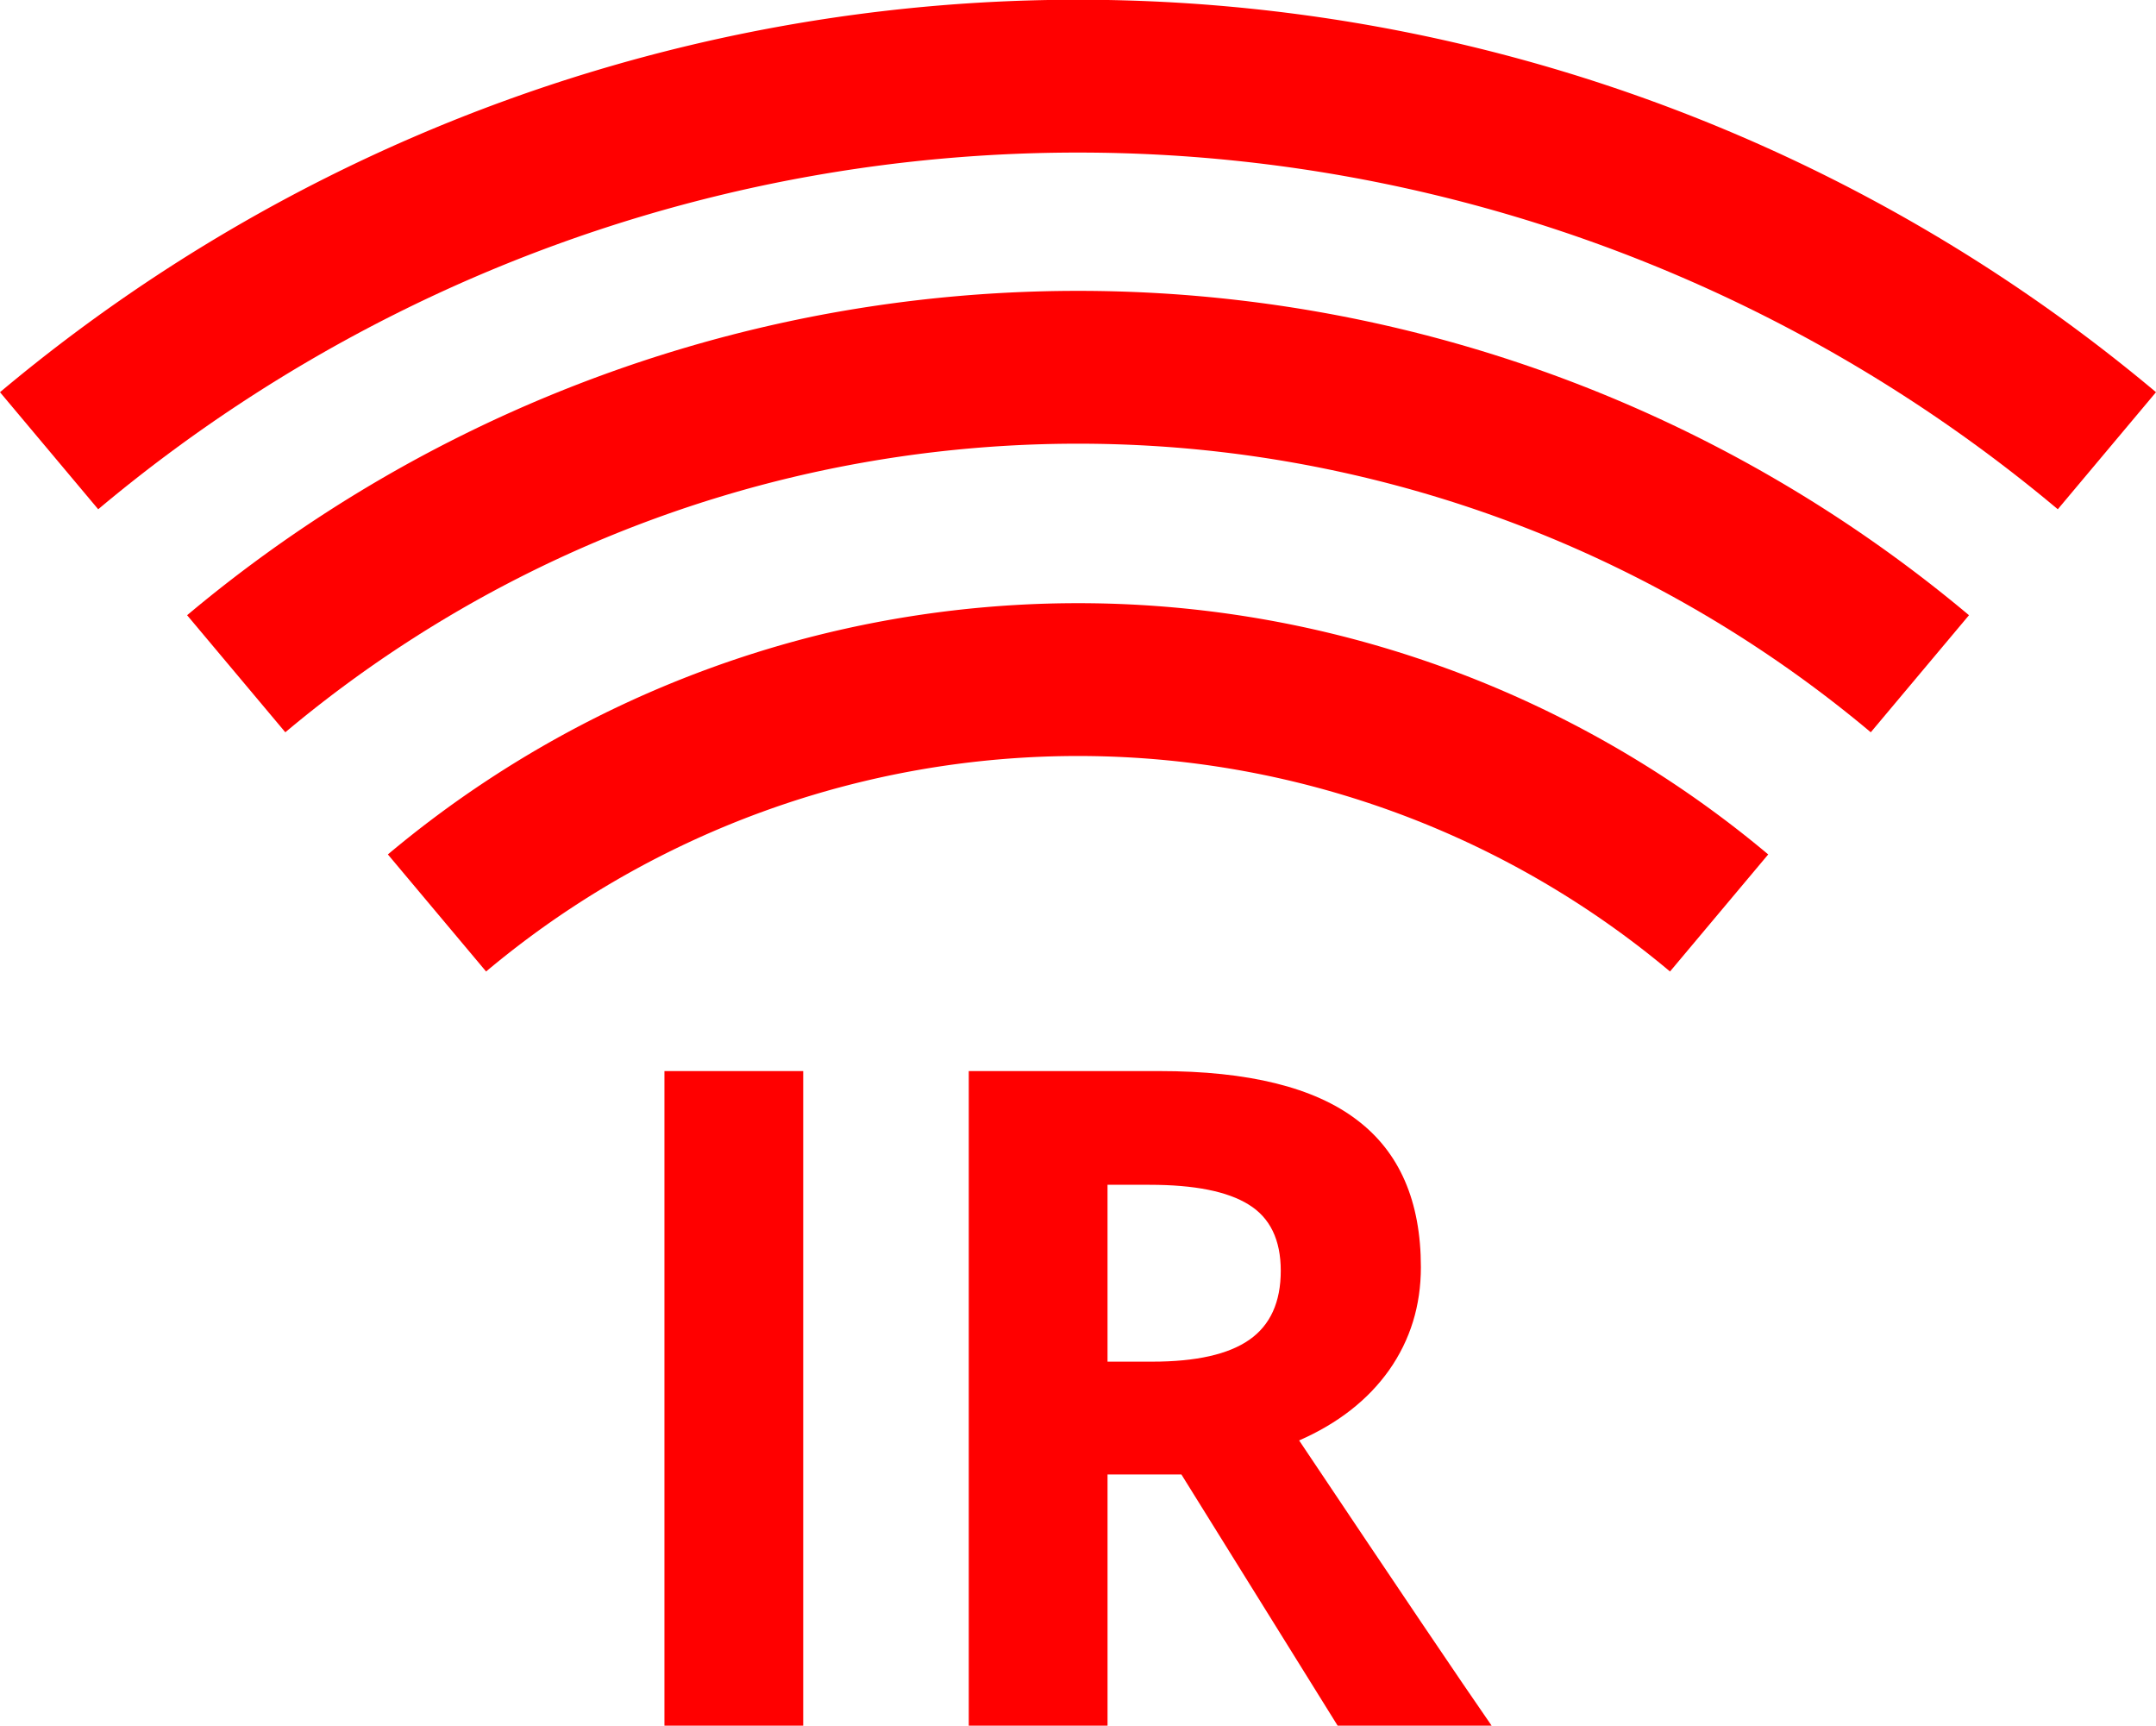
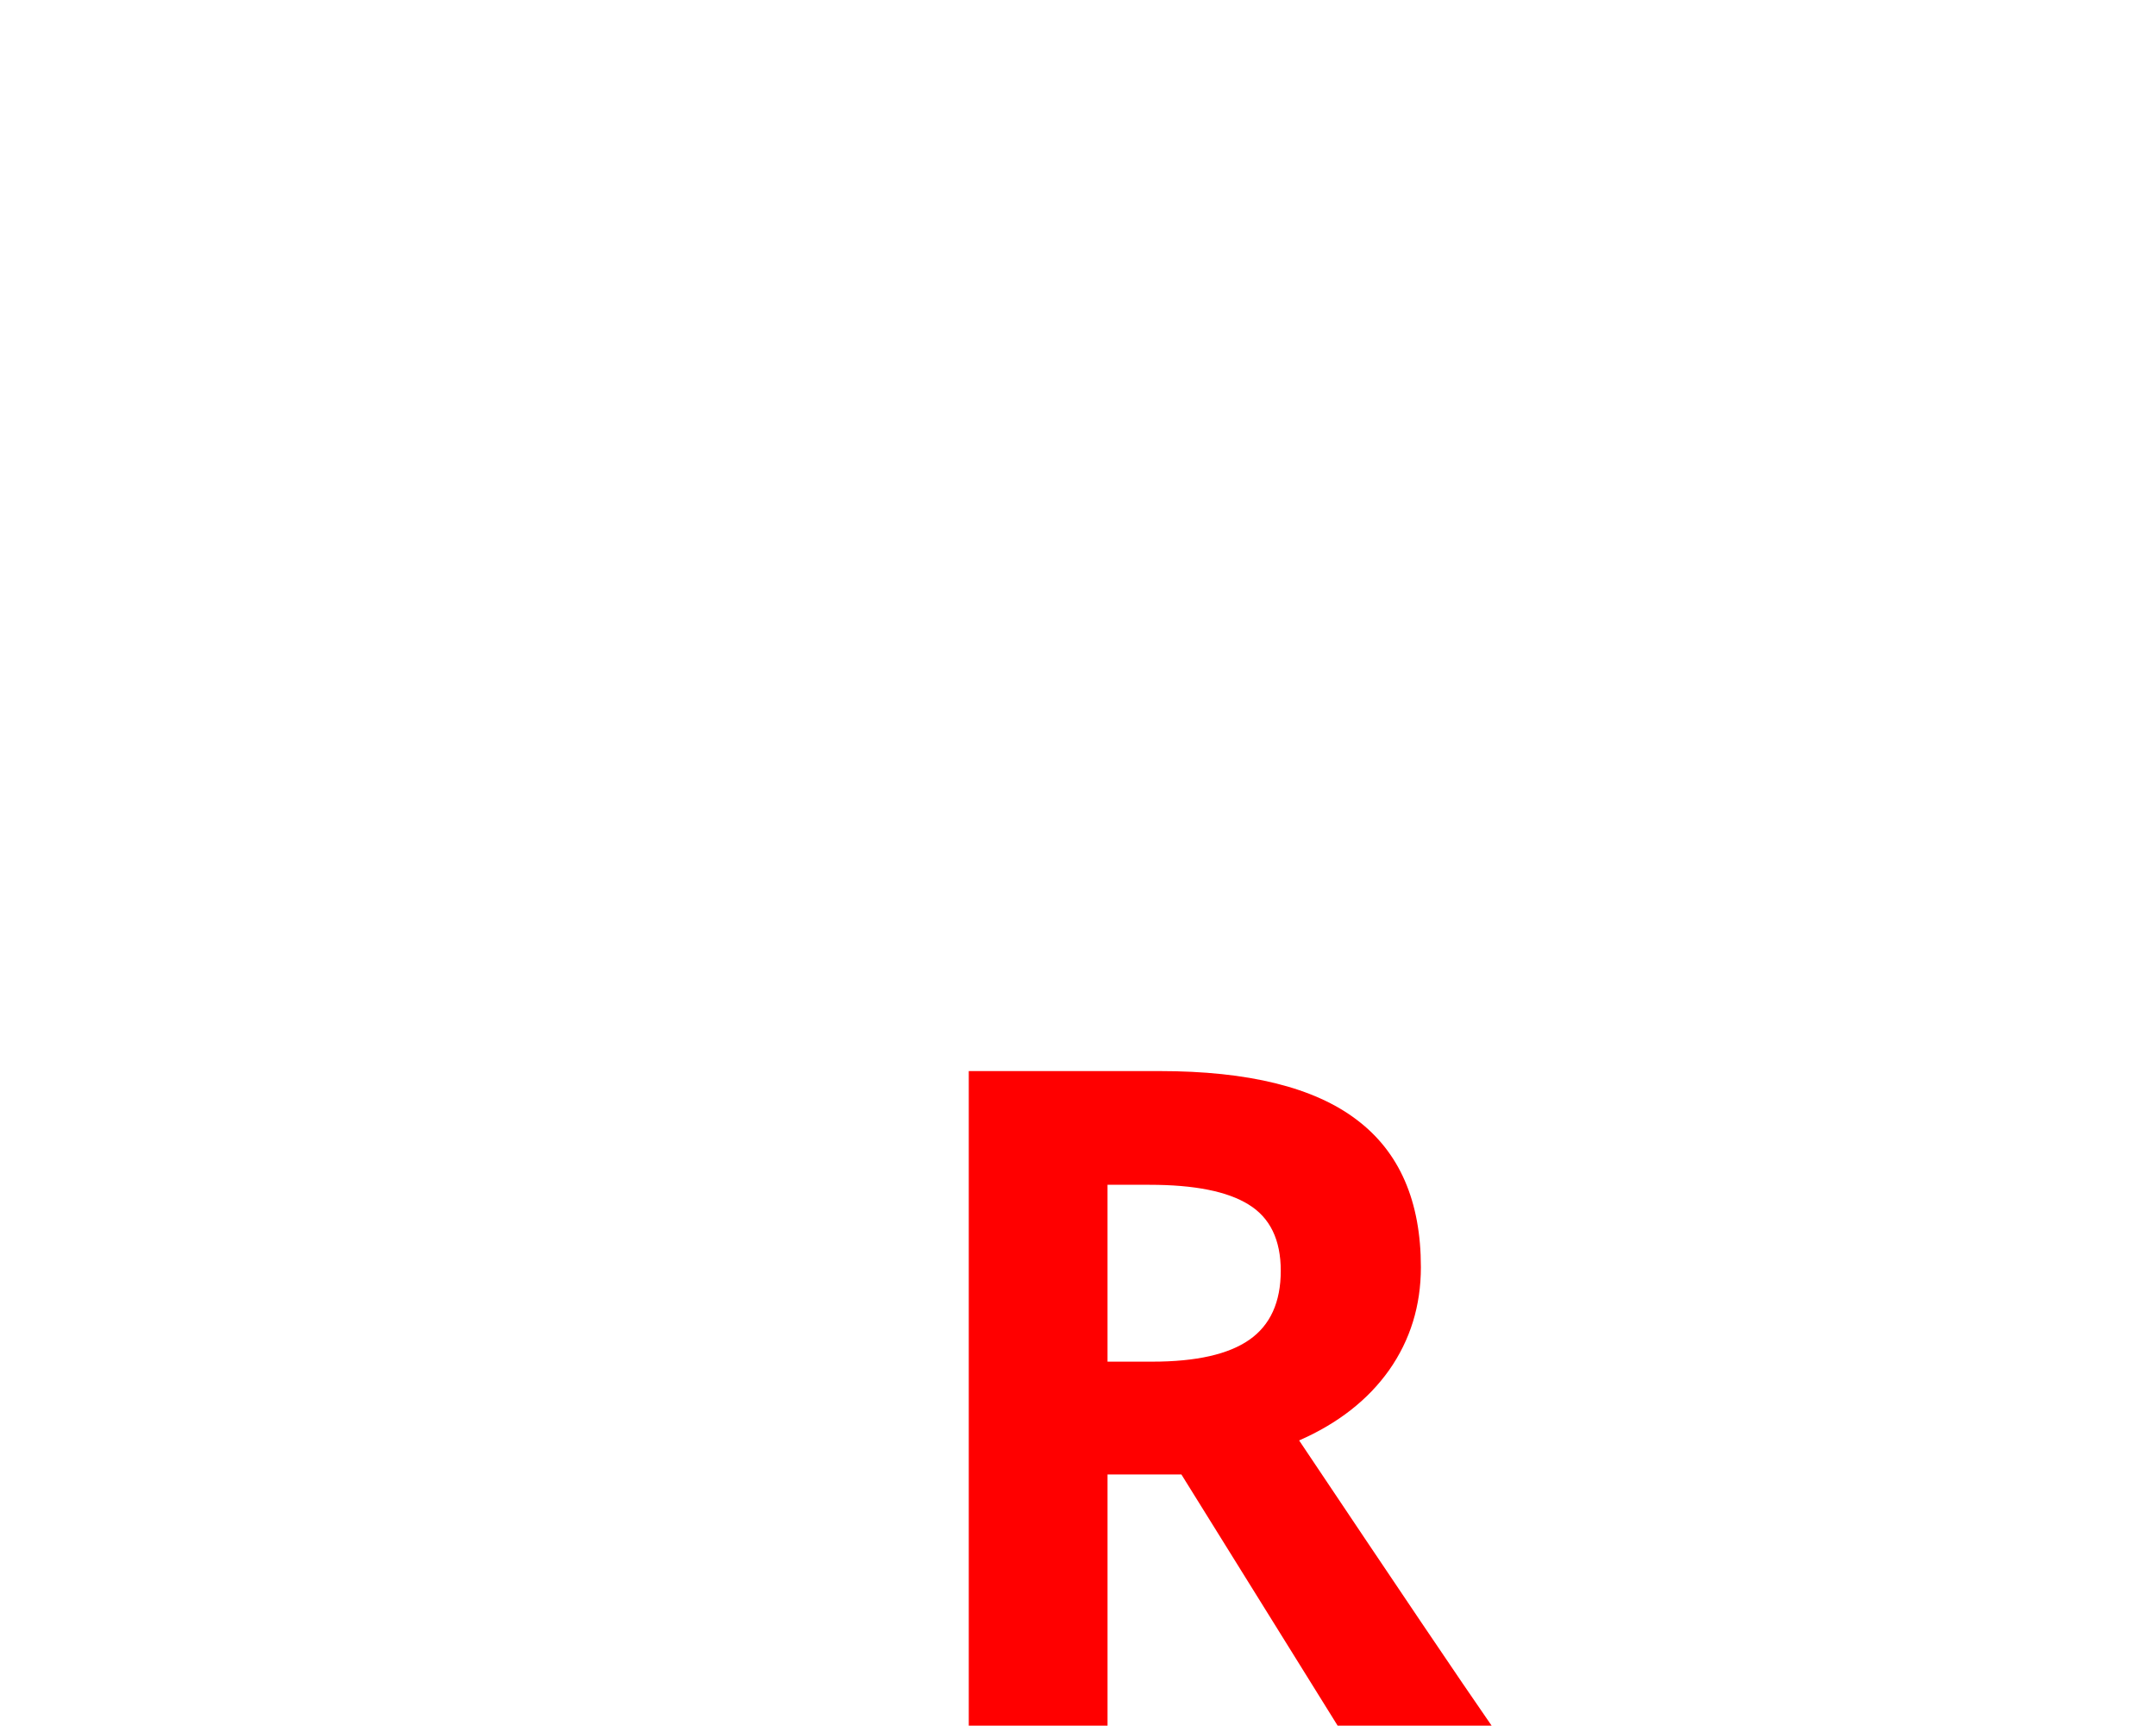
<svg xmlns="http://www.w3.org/2000/svg" width="59.735mm" height="47.803mm" version="1.1" viewBox="0 0 211.66 169.38">
  <g transform="translate(-272.74 -333.46)" shape-rendering="auto">
-     <path d="m277.56 377.7a157.14 157.14 0 0 1 202.02 0" color="#000000" color-rendering="auto" fill="none" image-rendering="auto" solid-color="#000000" stroke="#f00" stroke-width="15" style="isolation:auto;mix-blend-mode:normal" />
-     <path d="m295.93 399.59a128.57 128.57 0 0 1 165.29 0" color="#000000" color-rendering="auto" fill="none" image-rendering="auto" solid-color="#000000" stroke="#f00" stroke-width="15" style="isolation:auto;mix-blend-mode:normal" />
-     <path d="m315.64 423.07a97.908 97.908 0 0 1 125.87 0" color="#000000" color-rendering="auto" fill="none" image-rendering="auto" solid-color="#000000" stroke="#f00" stroke-width="15" style="isolation:auto;mix-blend-mode:normal" />
    <g color="#000000" color-rendering="auto" fill="#f00" image-rendering="auto" solid-color="#000000" style="isolation:auto;mix-blend-mode:normal">
-       <path d="m337.97 502.84v-64.248h13.623v64.248h-13.623z" />
-       <path d="m381.47 467.11h4.394q6.46 0 9.536-2.153 3.076-2.153 3.076-6.768 0-4.57-3.164-6.504-3.12-1.934-9.712-1.934h-4.131v17.358zm0 11.074v24.653h-13.623v-64.248h18.721q13.096 0 19.38 4.79 6.284 4.746 6.284 14.458 0 5.669-3.12 10.107-3.12 4.394-8.833 6.899 14.502 21.665 18.896 27.993h-15.117l-15.337-24.653h-7.251z" />
+       <path d="m381.47 467.11h4.394q6.46 0 9.536-2.153 3.076-2.153 3.076-6.768 0-4.57-3.164-6.504-3.12-1.934-9.712-1.934h-4.131v17.358zm0 11.074v24.653h-13.623v-64.248h18.721q13.096 0 19.38 4.79 6.284 4.746 6.284 14.458 0 5.669-3.12 10.107-3.12 4.394-8.833 6.899 14.502 21.665 18.896 27.993h-15.117l-15.337-24.653h-7.251" />
    </g>
  </g>
</svg>